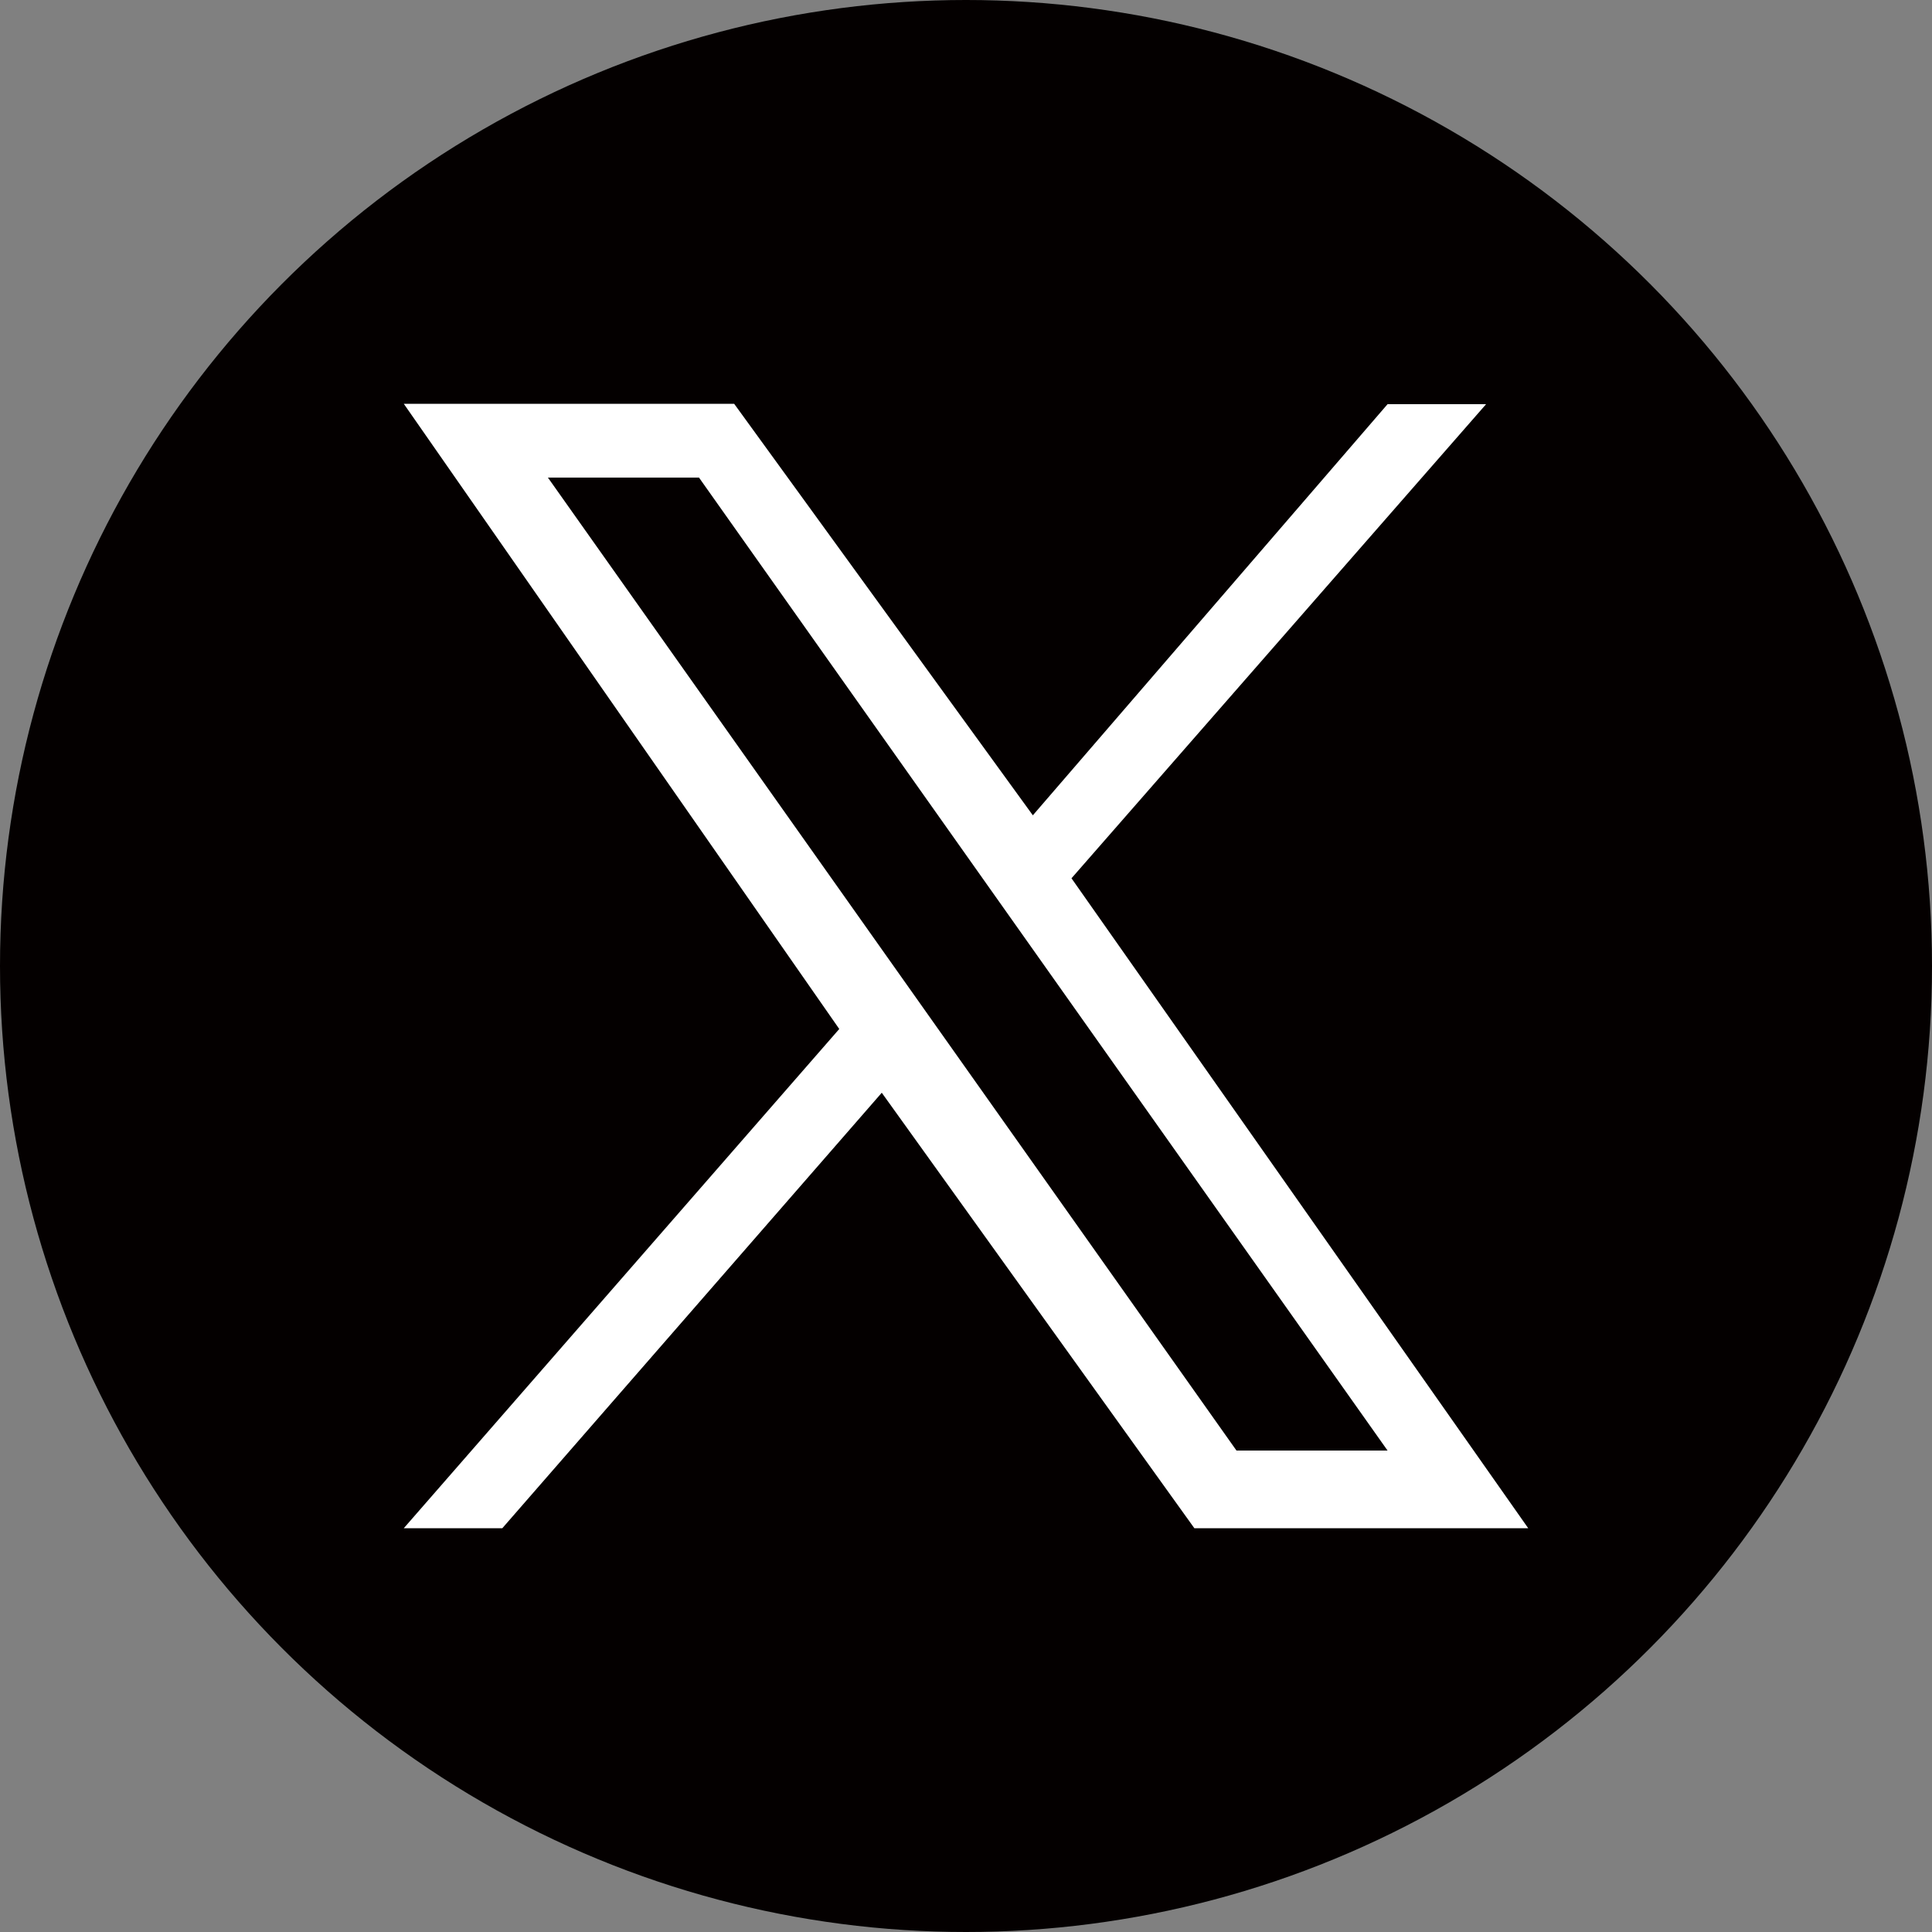
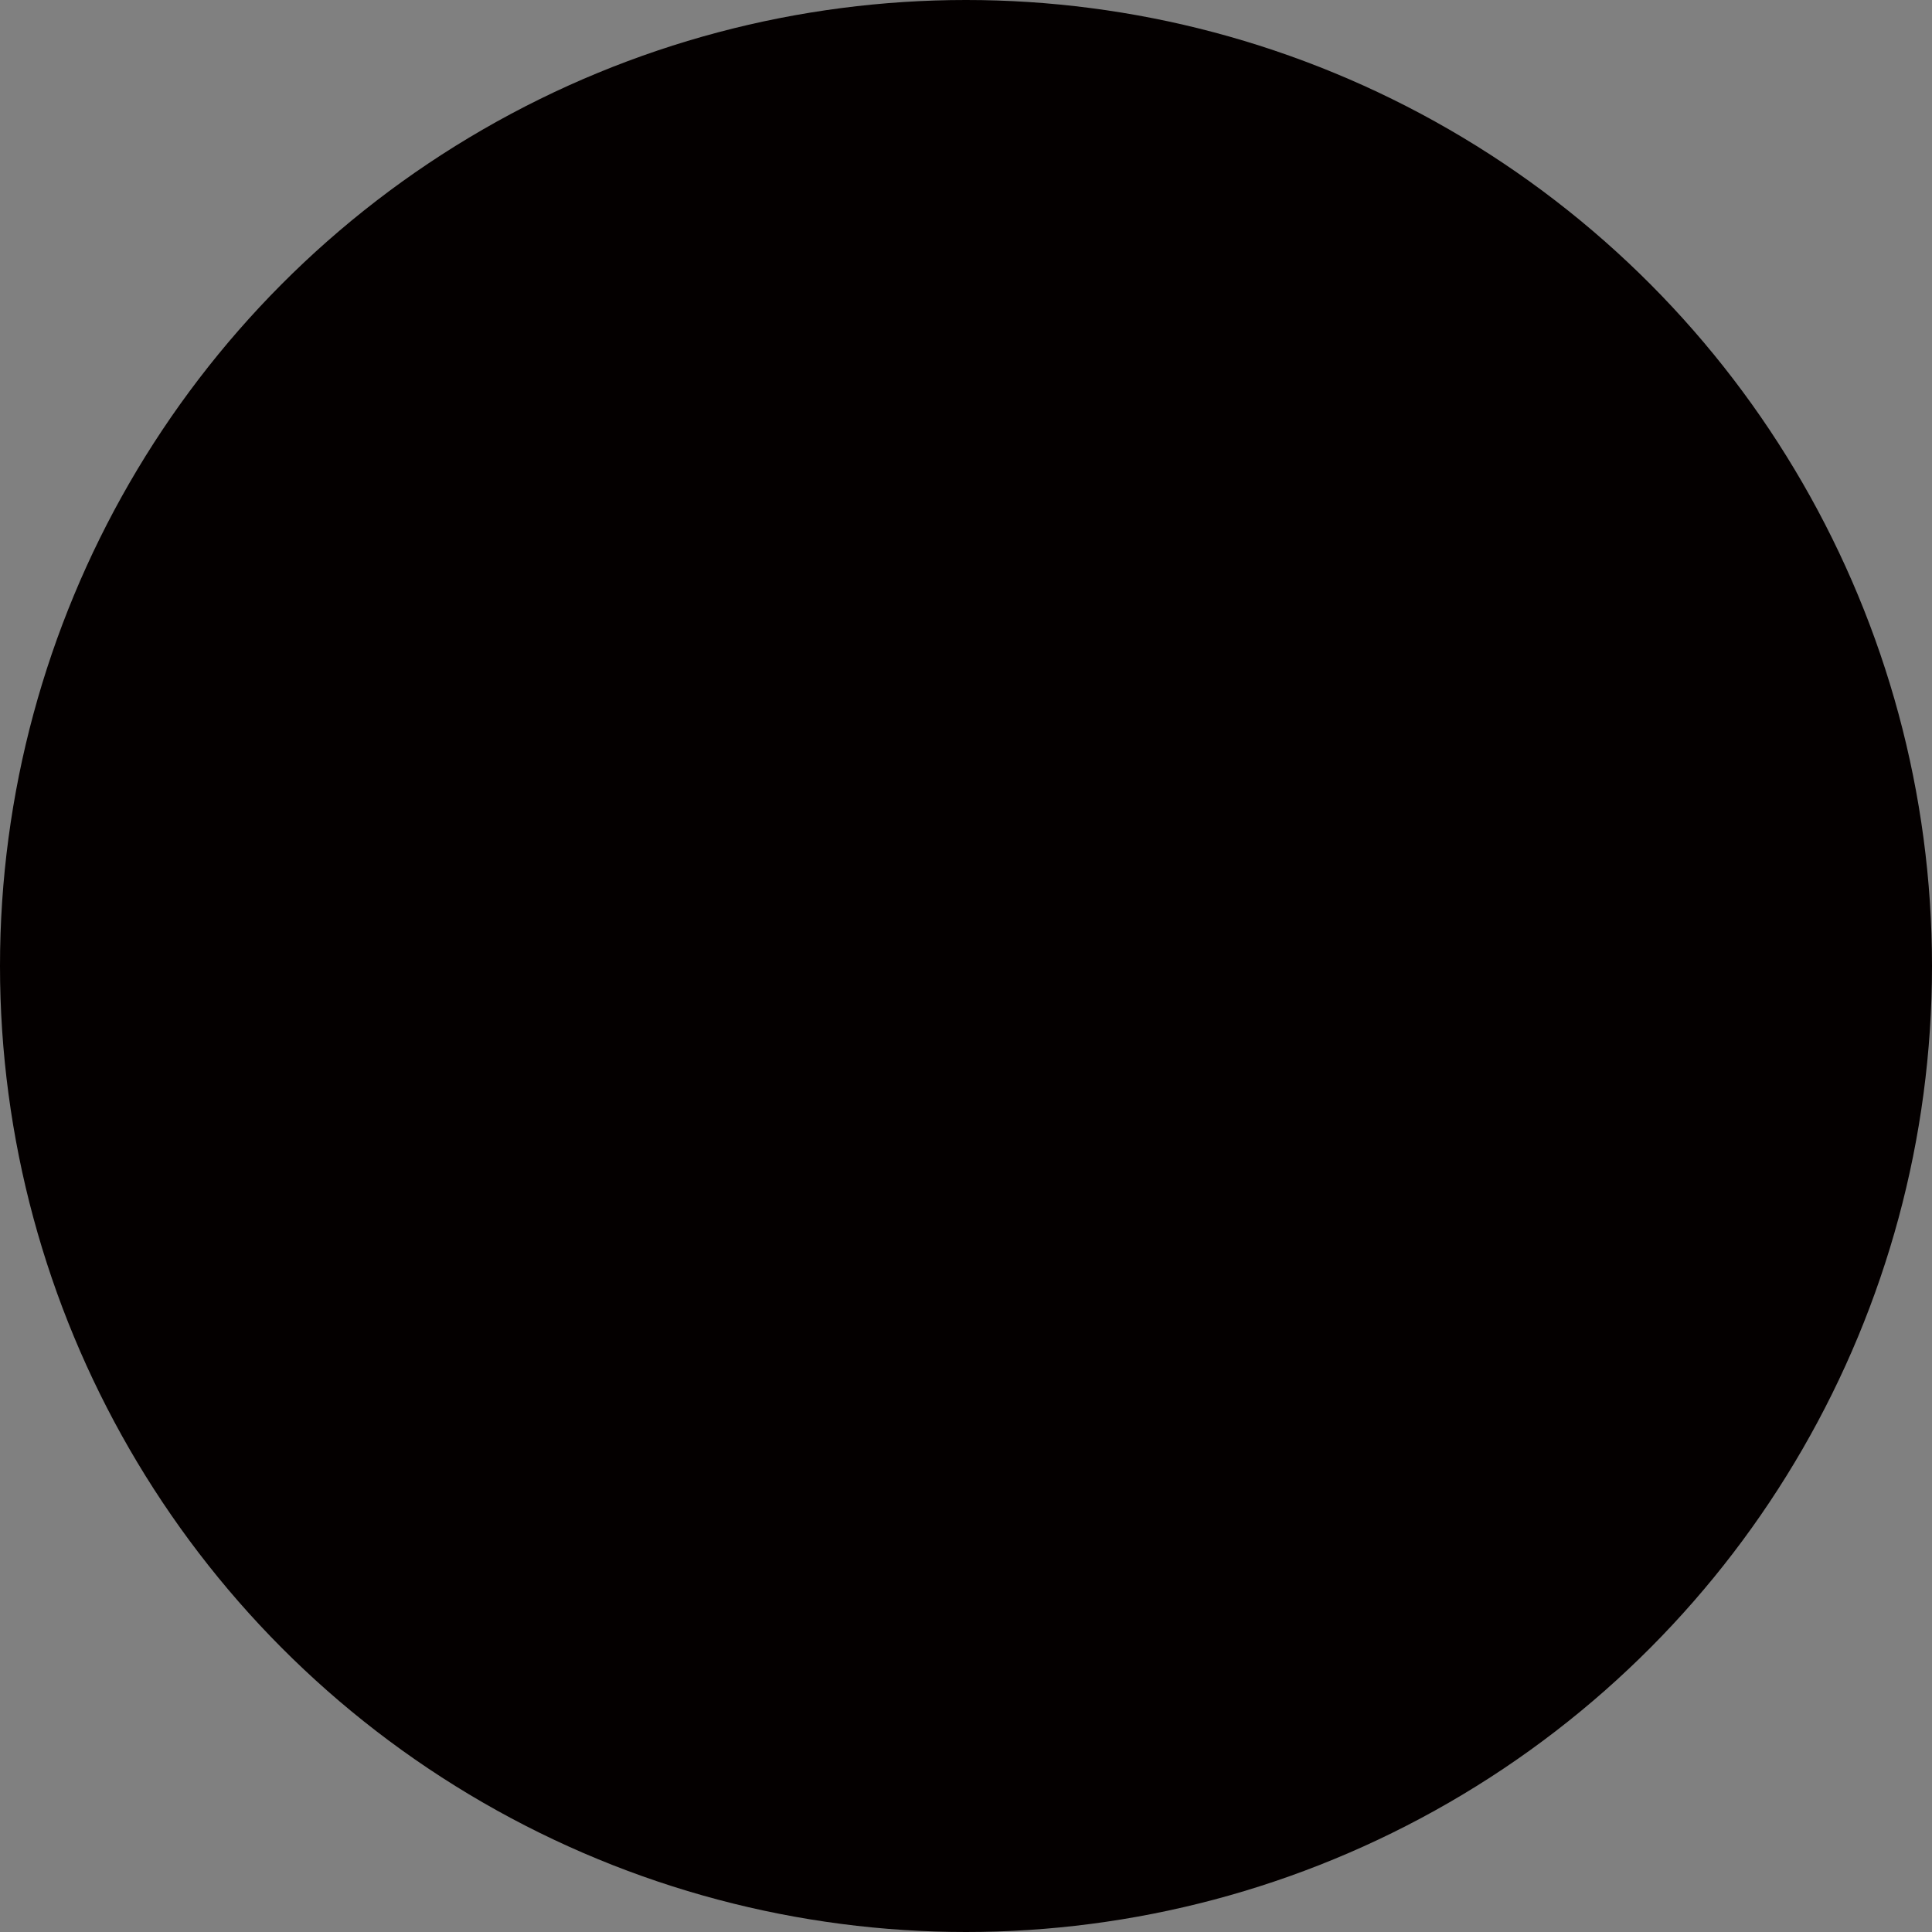
<svg xmlns="http://www.w3.org/2000/svg" version="1.1" id="レイヤー_1" x="0px" y="0px" viewBox="0 0 50 50" style="enable-background:new 0 0 50 50;" xml:space="preserve">
  <rect x="0" y="0" width="50" height="50" fill="#808080" stroke="none" />
  <style type="text/css">
	.st0{fill:#040000;}
	.st1{fill:#FFFFFF;}
</style>
  <circle class="st0" cx="25" cy="25" r="25" />
  <g id="_レイヤー_1-2">
-     <path class="st1" d="M27.73,22.73l10.73-12.27h-2.55l-9.18,10.64L19,10.45h-8.55l11.27,16.18L10.45,39.55H13l9.82-11.27l8.09,11.27   h8.64L27.73,22.73L27.73,22.73z M14.18,12.36h3.91l17.82,25.18H32L14.18,12.36z" />
-   </g>
+     </g>
</svg>